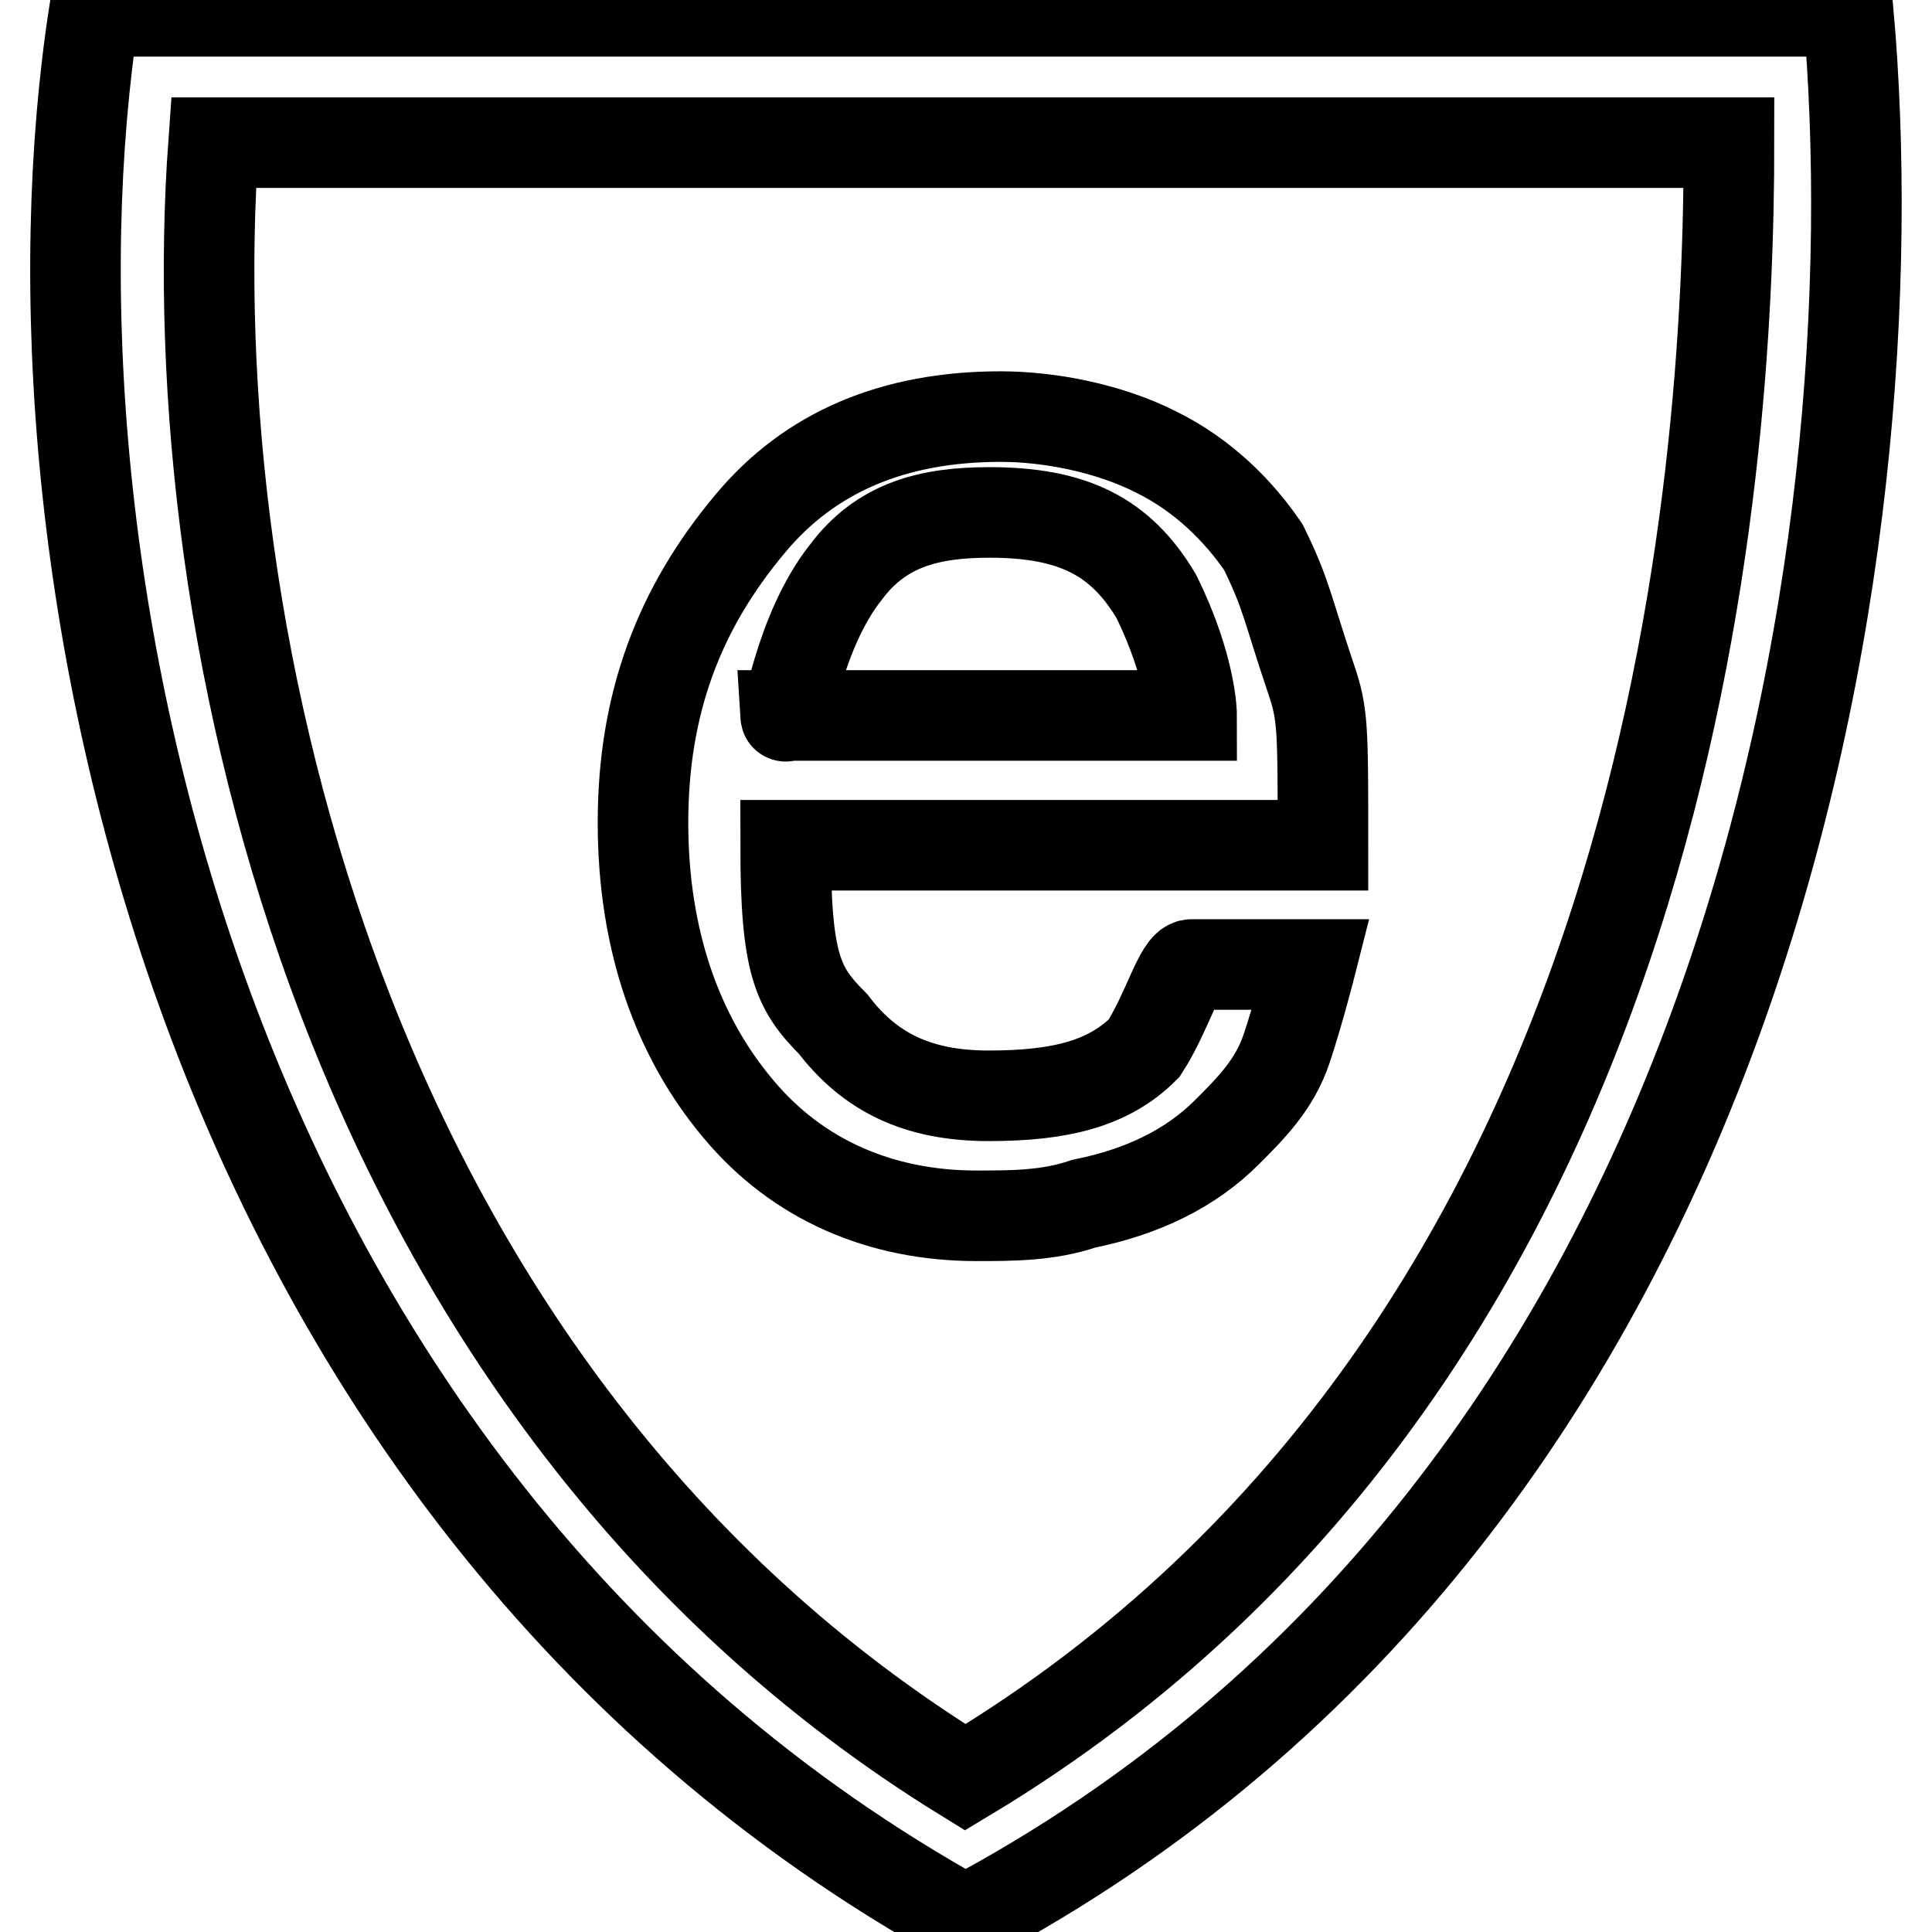
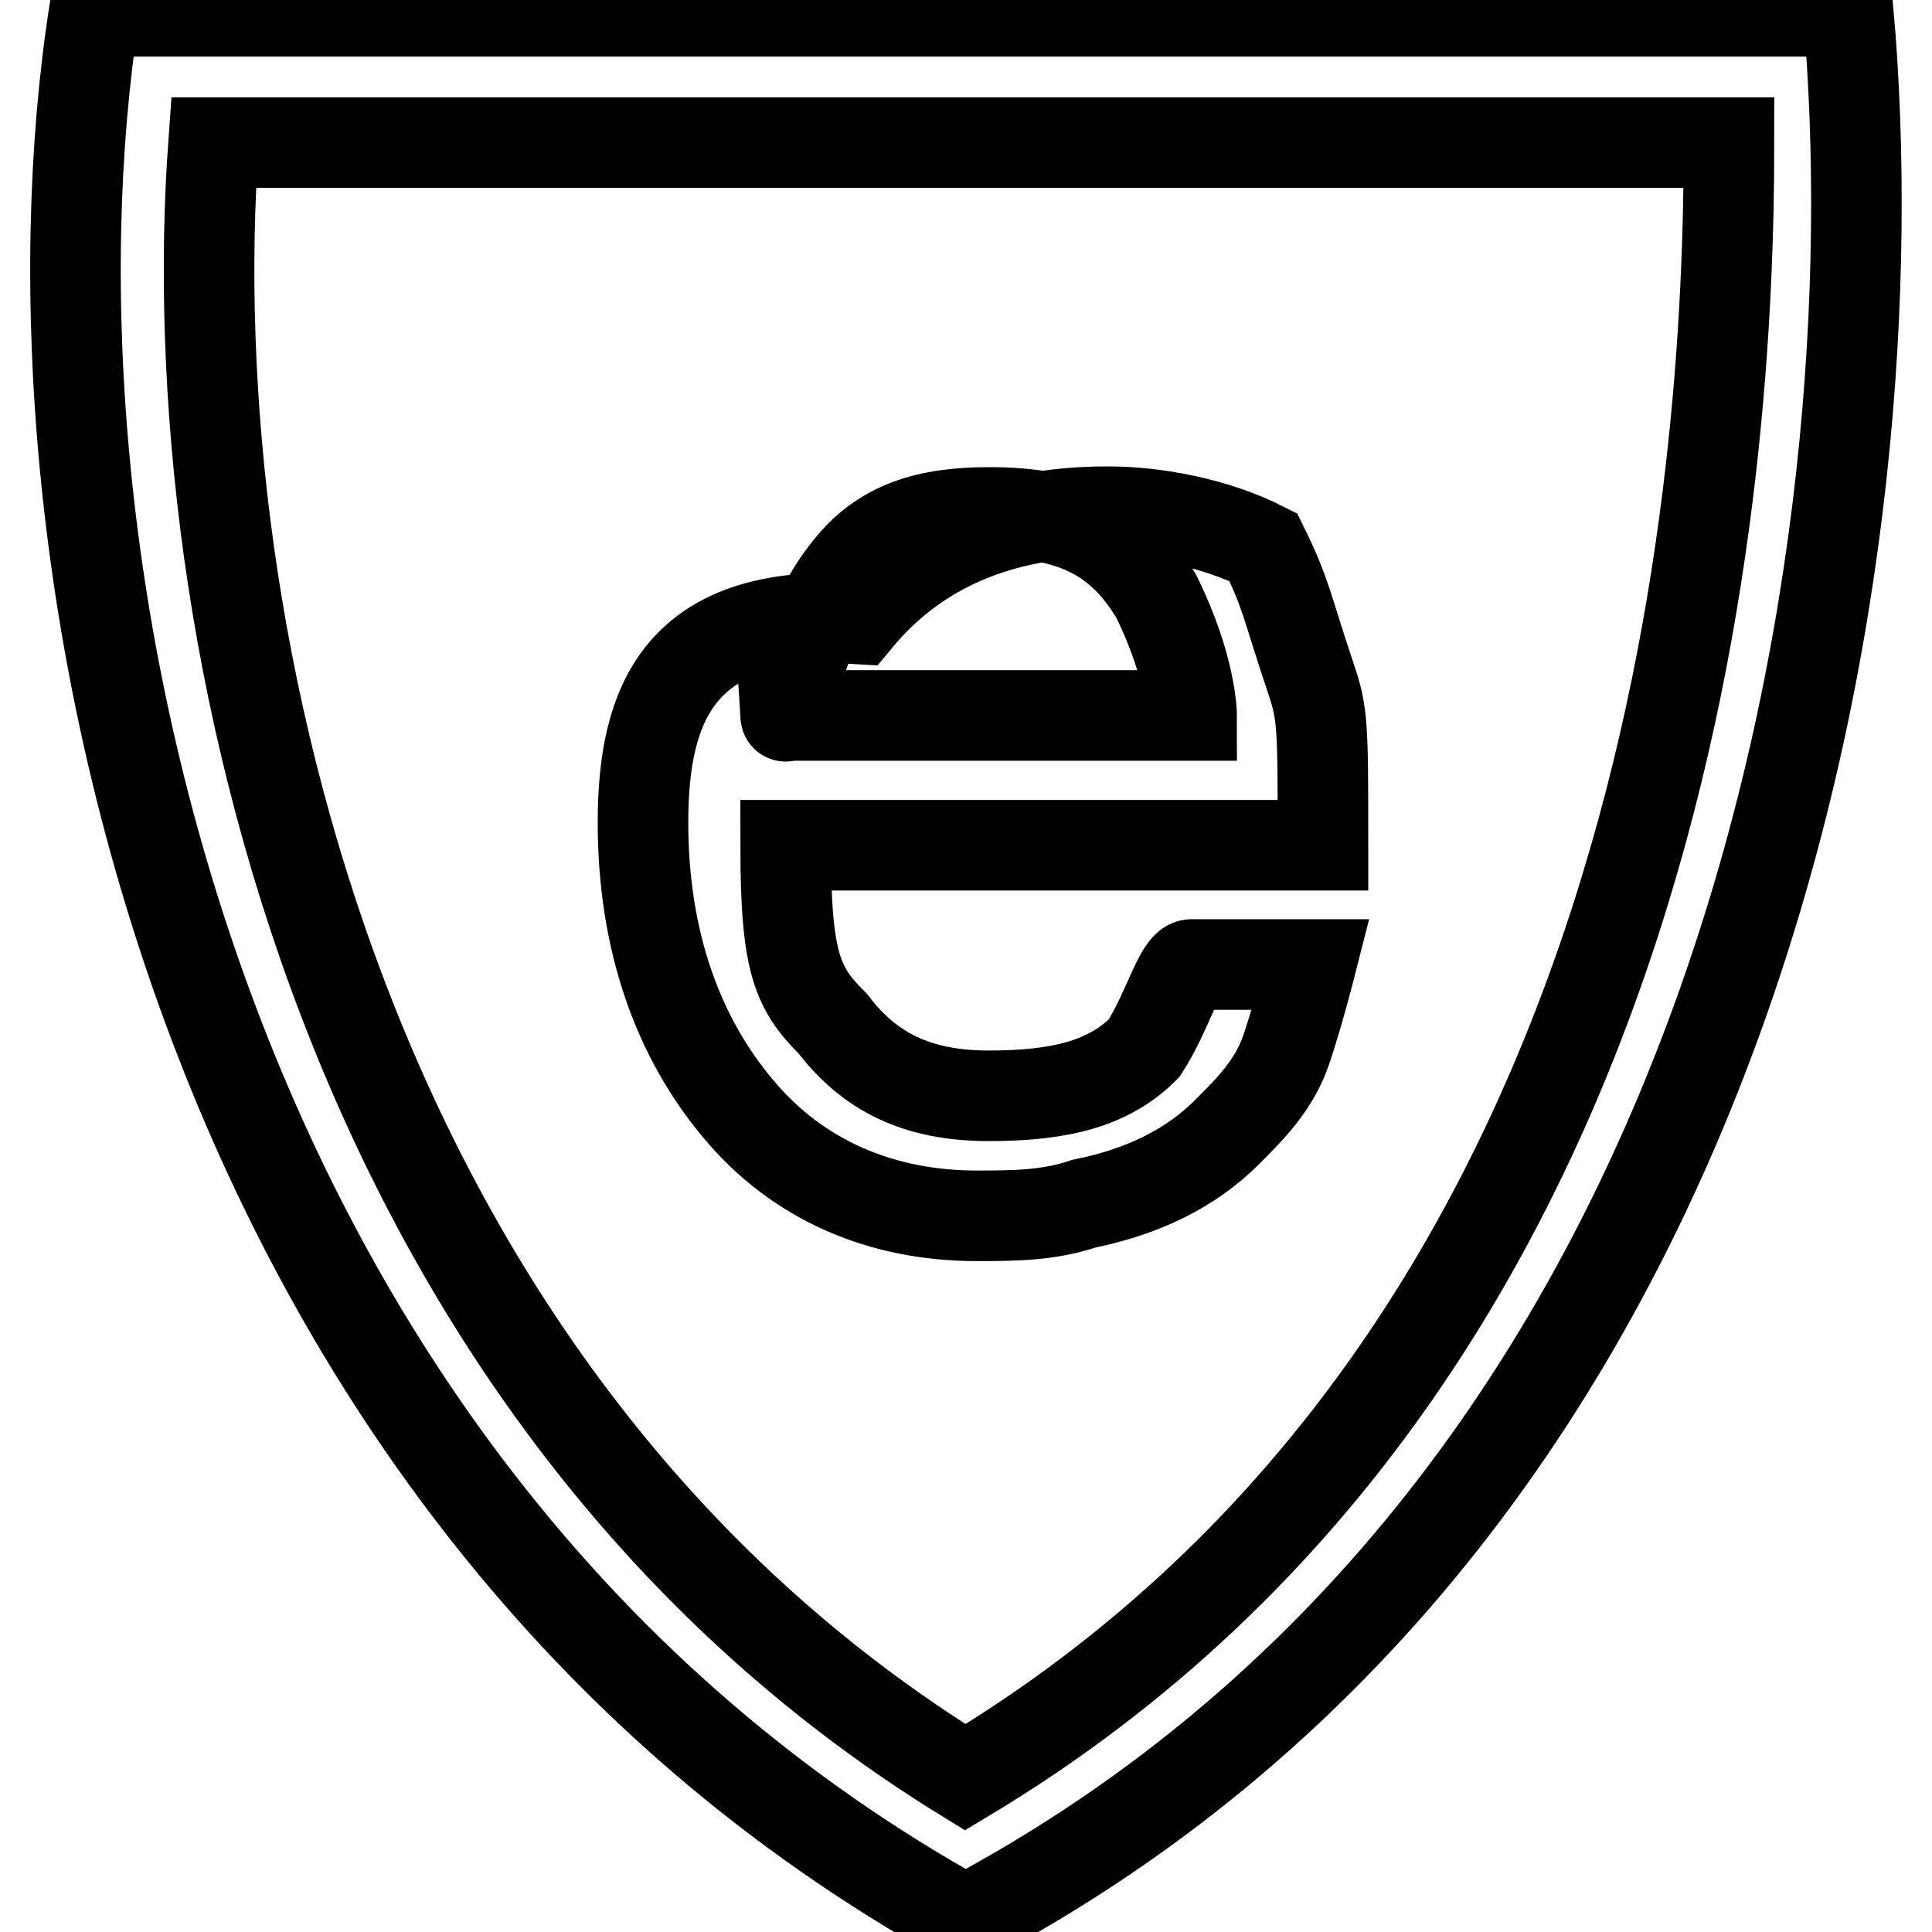
<svg xmlns="http://www.w3.org/2000/svg" version="1.1" x="0px" y="0px" viewBox="0 0 256 256" enable-background="new 0 0 256 256" xml:space="preserve">
  <g>
-     <path stroke-width="12" fill-opacity="0" stroke="#000000" d="M244.9,1.5c0,0-56.9,0-113.8,0c-58.5,0-118.6,0-118.6,0c-11.1,71.2,12.6,196.1,115.4,253 C232.3,199.2,251.2,72.7,244.9,1.5z M127.9,235.5C45.7,184.9,23.6,83.7,28.3,18.9c17.4,0,52.2,0,102.8,0c42.7,0,77.5,0,98,0 C229.1,61.6,222.8,178.6,127.9,235.5z M85.2,109c0,15.8,4.7,28.5,12.6,37.9c7.9,9.5,19,14.2,31.6,14.2c4.7,0,9.5,0,14.2-1.6 c7.9-1.6,14.2-4.7,19-9.5c3.2-3.2,6.3-6.3,7.9-11.1s3.2-11.1,3.2-11.1h-15.8c-1.6,0-3.2,6.3-6.3,11.1c-4.7,4.7-11.1,6.3-20.6,6.3 c-9.5,0-15.8-3.2-20.6-9.5c-4.7-4.7-6.3-7.9-6.3-23.7h71.2c0-15.8,0-17.4-1.6-22.1c-3.2-9.5-3.2-11.1-6.3-17.4 c-3.2-4.7-7.9-9.5-14.2-12.6c-6.3-3.2-14.2-4.7-20.6-4.7c-14.2,0-25.3,4.7-33.2,14.2C90,80.6,85.2,93.2,85.2,109z M112.1,75.8 c4.7-6.3,11.1-7.9,19-7.9c11.1,0,17.4,3.2,22.1,11.1c4.7,9.5,4.7,15.8,4.7,15.8h-53.8C104.2,96.4,105.8,83.7,112.1,75.8z" />
+     <path stroke-width="12" fill-opacity="0" stroke="#000000" d="M244.9,1.5c0,0-56.9,0-113.8,0c-58.5,0-118.6,0-118.6,0c-11.1,71.2,12.6,196.1,115.4,253 C232.3,199.2,251.2,72.7,244.9,1.5z M127.9,235.5C45.7,184.9,23.6,83.7,28.3,18.9c17.4,0,52.2,0,102.8,0c42.7,0,77.5,0,98,0 C229.1,61.6,222.8,178.6,127.9,235.5z M85.2,109c0,15.8,4.7,28.5,12.6,37.9c7.9,9.5,19,14.2,31.6,14.2c4.7,0,9.5,0,14.2-1.6 c7.9-1.6,14.2-4.7,19-9.5c3.2-3.2,6.3-6.3,7.9-11.1s3.2-11.1,3.2-11.1h-15.8c-1.6,0-3.2,6.3-6.3,11.1c-4.7,4.7-11.1,6.3-20.6,6.3 c-9.5,0-15.8-3.2-20.6-9.5c-4.7-4.7-6.3-7.9-6.3-23.7h71.2c0-15.8,0-17.4-1.6-22.1c-3.2-9.5-3.2-11.1-6.3-17.4 c-6.3-3.2-14.2-4.7-20.6-4.7c-14.2,0-25.3,4.7-33.2,14.2C90,80.6,85.2,93.2,85.2,109z M112.1,75.8 c4.7-6.3,11.1-7.9,19-7.9c11.1,0,17.4,3.2,22.1,11.1c4.7,9.5,4.7,15.8,4.7,15.8h-53.8C104.2,96.4,105.8,83.7,112.1,75.8z" />
  </g>
</svg>